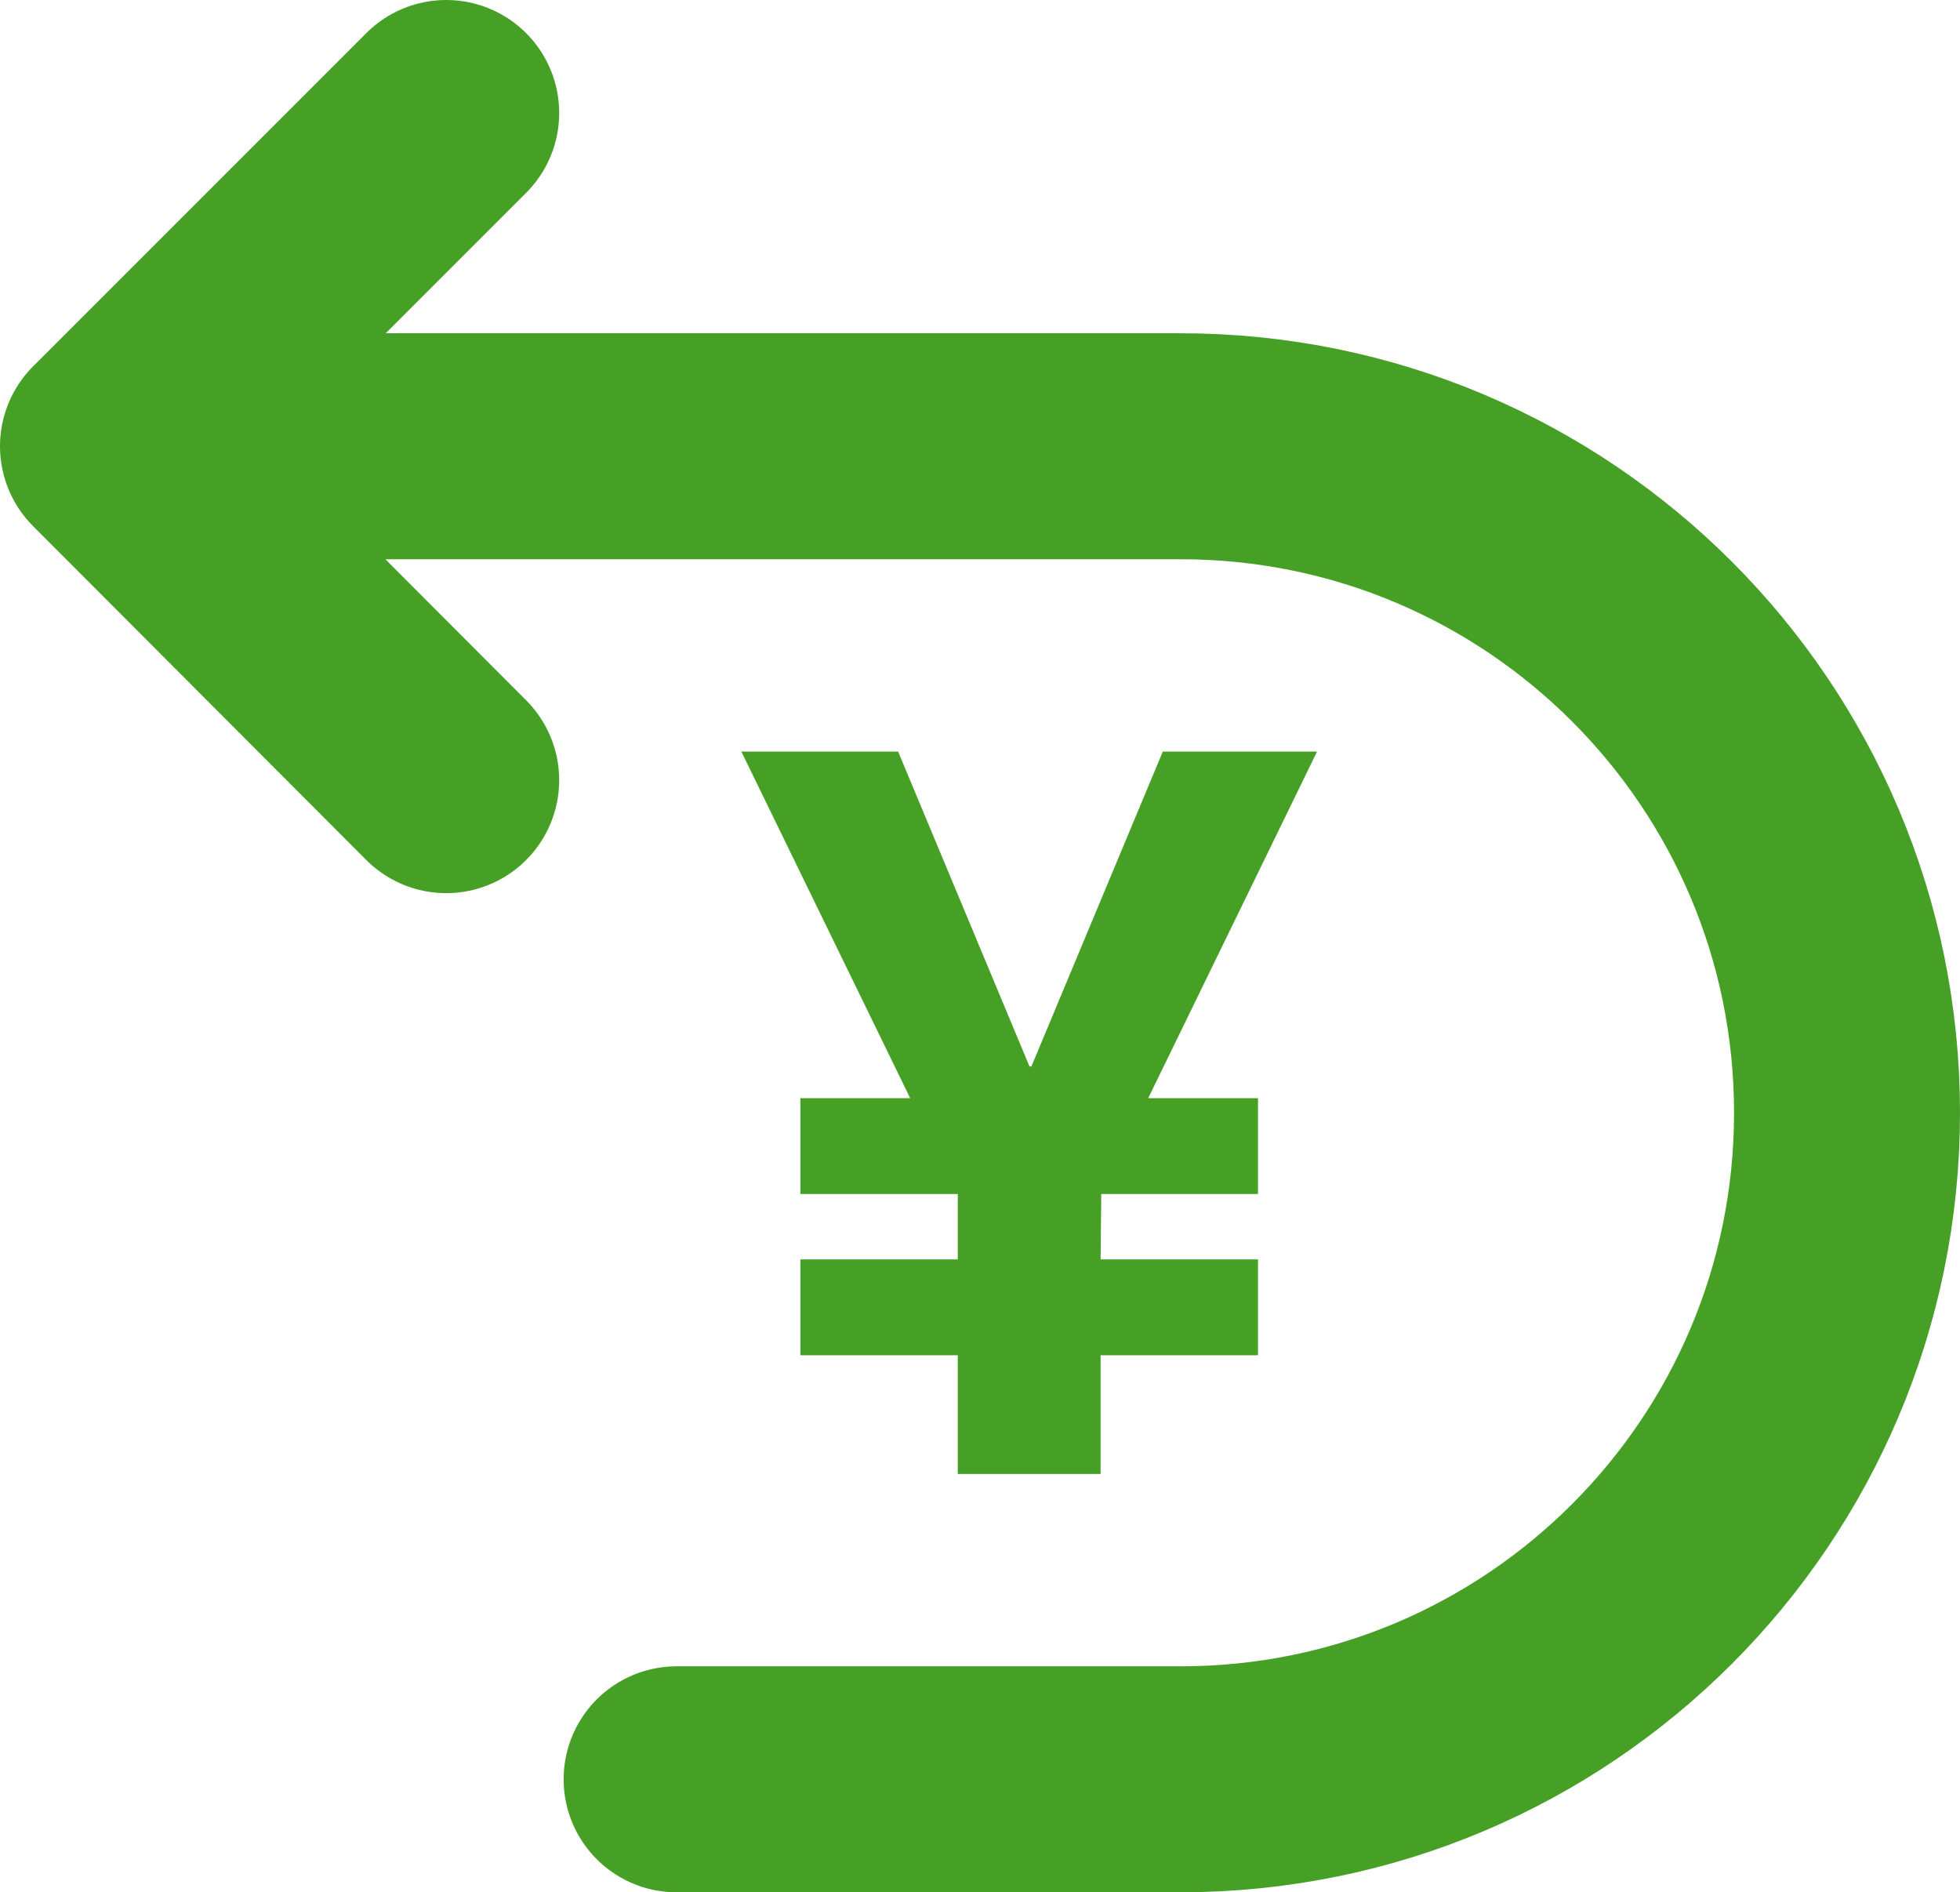
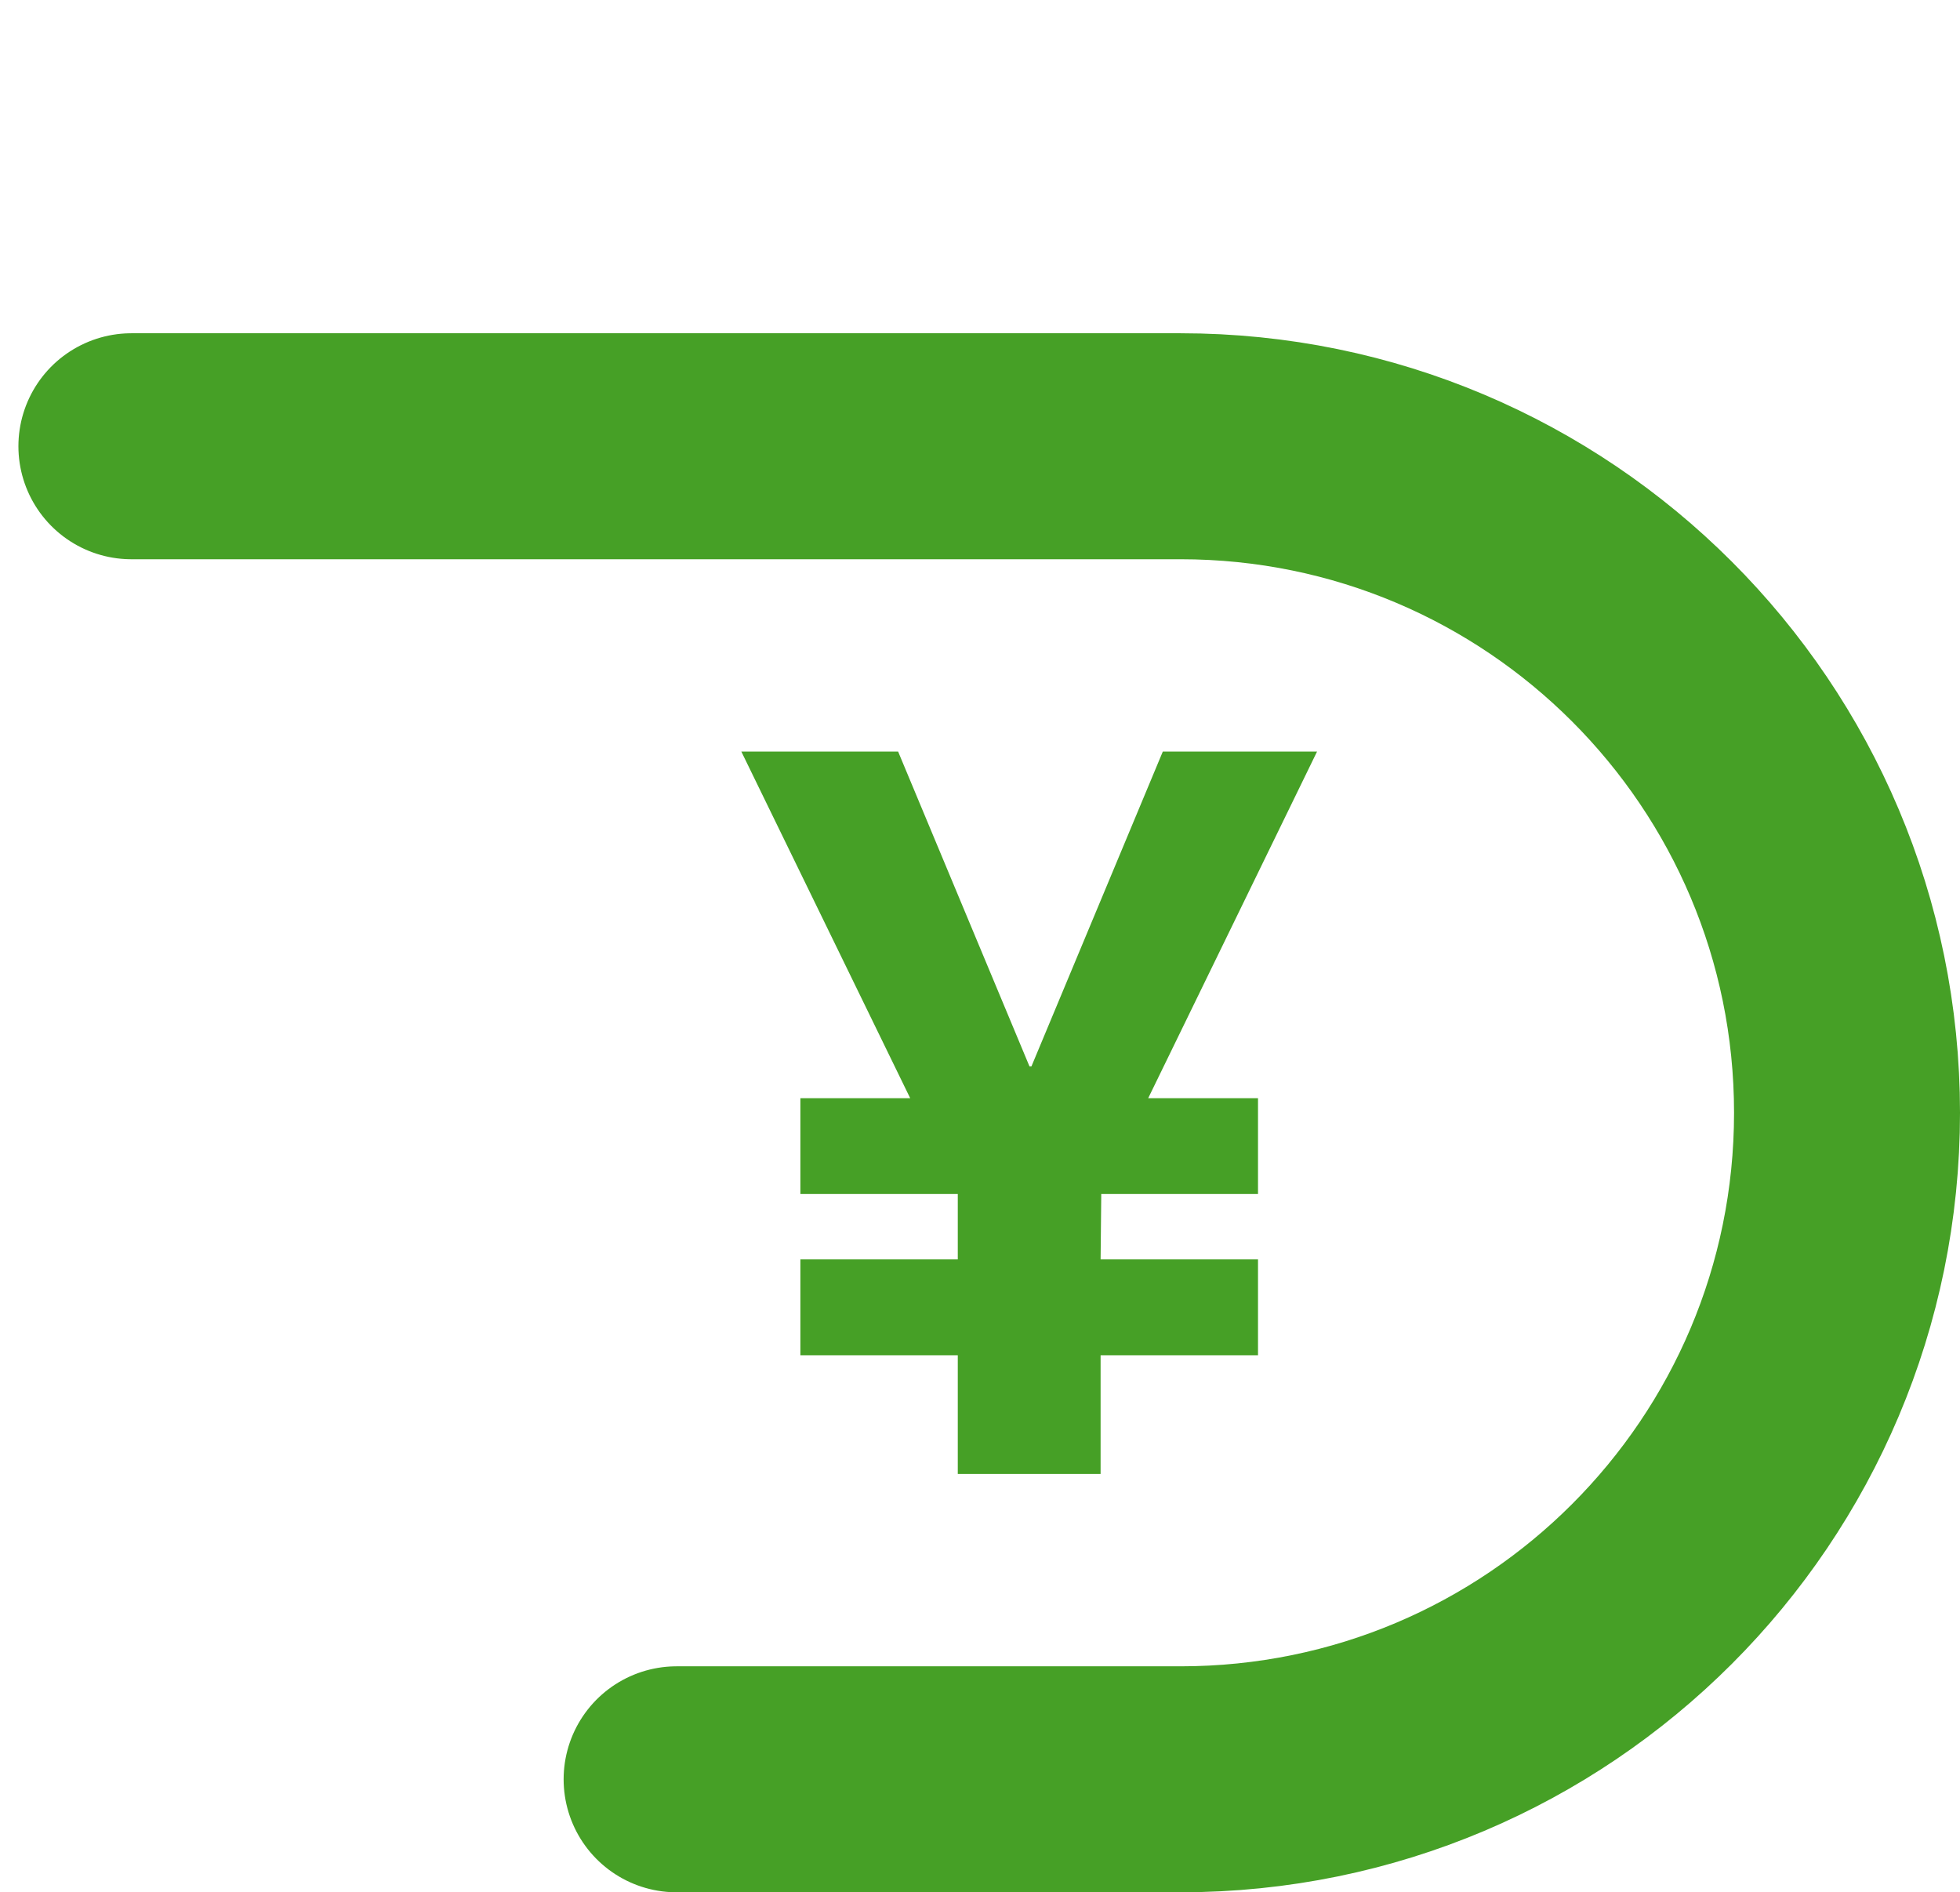
<svg xmlns="http://www.w3.org/2000/svg" id="_レイヤー_2" data-name="レイヤー 2" viewBox="0 0 30.88 29.81">
  <defs>
    <style>
      .cls-1 {
        fill: #46a026;
        stroke-width: 0px;
      }

      .cls-2 {
        fill: none;
        stroke: #46a026;
        stroke-linecap: round;
        stroke-linejoin: round;
        stroke-width: 3.56px;
      }
    </style>
  </defs>
  <g id="_デザイン" data-name="デザイン">
    <g>
      <path class="cls-1" d="M14.15,11.84l2.07,4.96h.03l2.07-4.96h2.43l-2.66,5.46h1.73v1.51h-2.47v.05s-.01.98-.01.98h2.48v1.51h-2.48v1.87h-2.25v-1.87h-2.48v-1.51h2.48v-1.03h-2.48v-1.51h1.73l-2.66-5.46h2.48Z" />
      <g>
        <path class="cls-2" d="M2.07,7.03h16.53c5.8,0,10.5,4.7,10.5,10.5h0c0,5.8-4.7,10.5-10.5,10.5h-7.94" />
-         <polyline class="cls-2" points="7.03 12.29 1.78 7.03 7.03 1.78" />
      </g>
    </g>
  </g>
</svg>